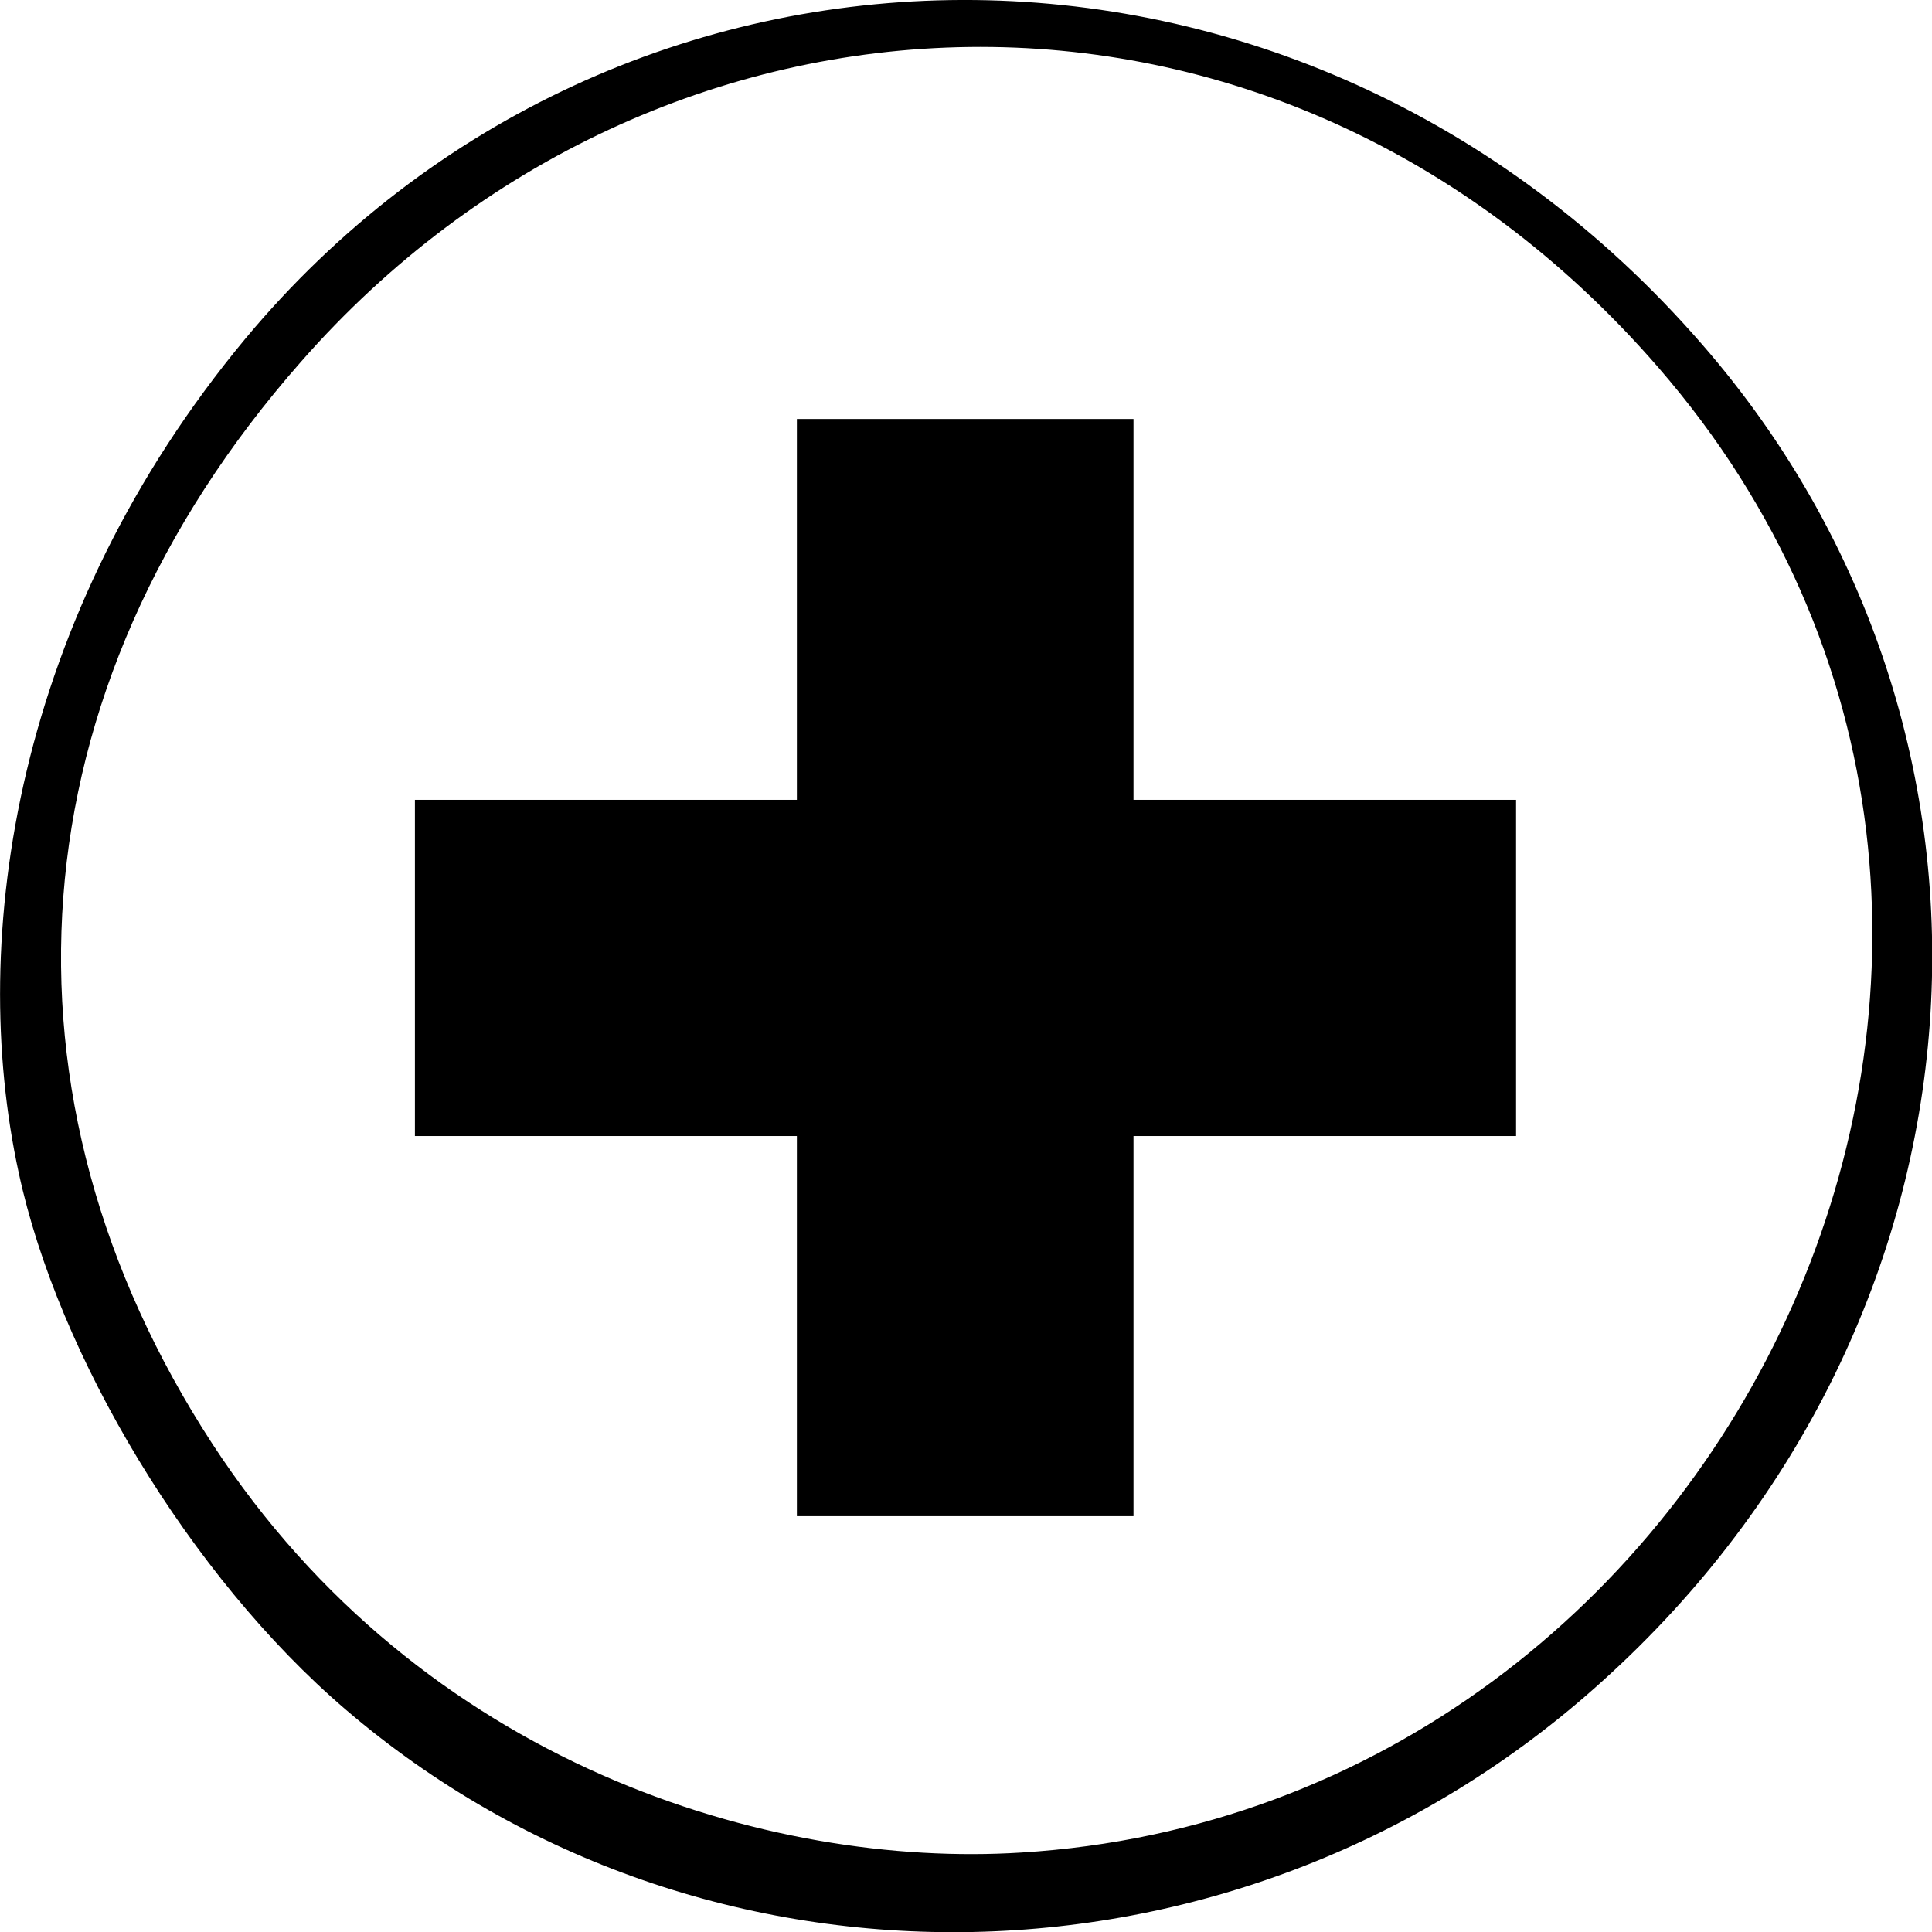
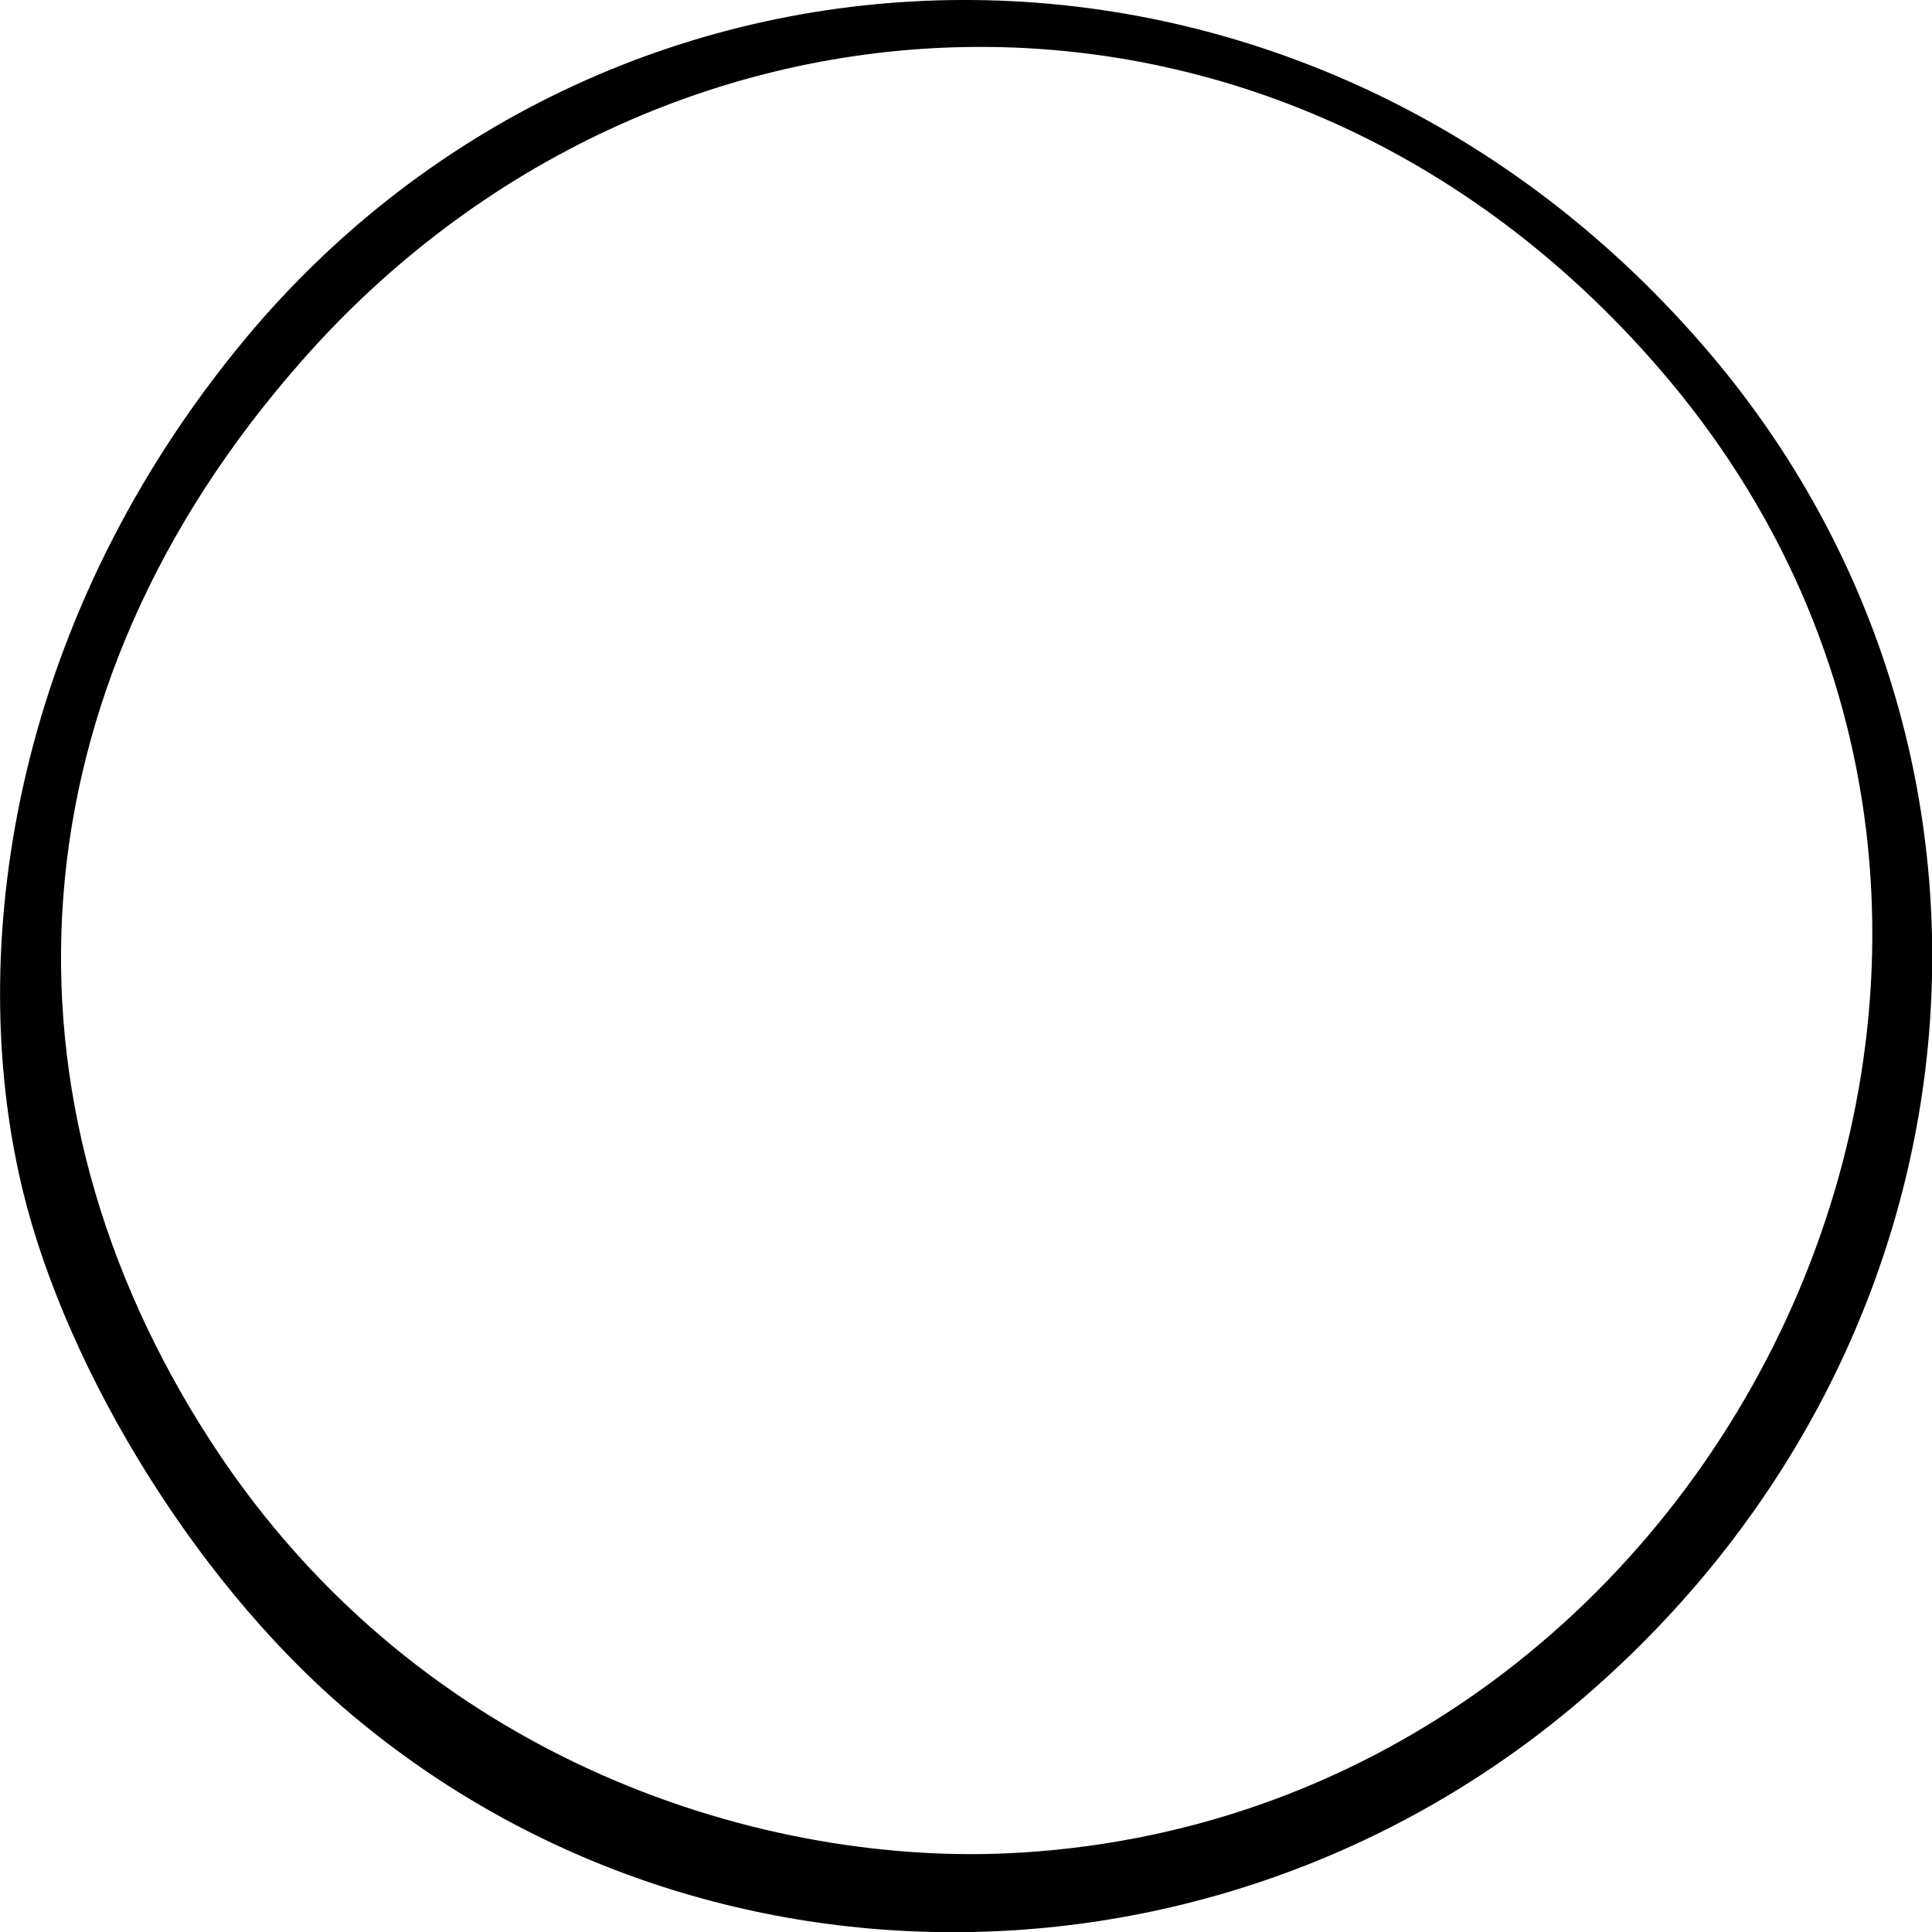
<svg xmlns="http://www.w3.org/2000/svg" version="1.1" id="Layer_1" x="0px" y="0px" width="18.998px" height="19px" viewBox="-7.111 -7.106 18.998 19" enable-background="new -7.111 -7.106 18.998 19" xml:space="preserve">
  <g>
    <path d="M-4.698-3.776C-1.034-8.172,5.667-8.279,9.626-3.72c3.345,3.844,2.952,9.599-0.979,13.144   C5.119,12.62-0.198,12.716-3.715,9.702c-1.53-1.31-2.828-3.482-3.212-5.276C-7.433,2.104-6.955-1.058-4.698-3.776z M-5.024,7.09   c2.063,3.162,5.486,4.177,7.956,4.021c7.063-0.434,11.08-9.059,6.259-14.609C5.426-7.835-0.657-7.533-4.15-3.55   C-7.005-0.309-7.239,3.689-5.024,7.09z" />
-     <rect x="-3.031" y="0.759" width="10.828" height="3.306" />
-     <rect x="0.725" y="-2.986" width="3.31" height="10.789" />
  </g>
</svg>